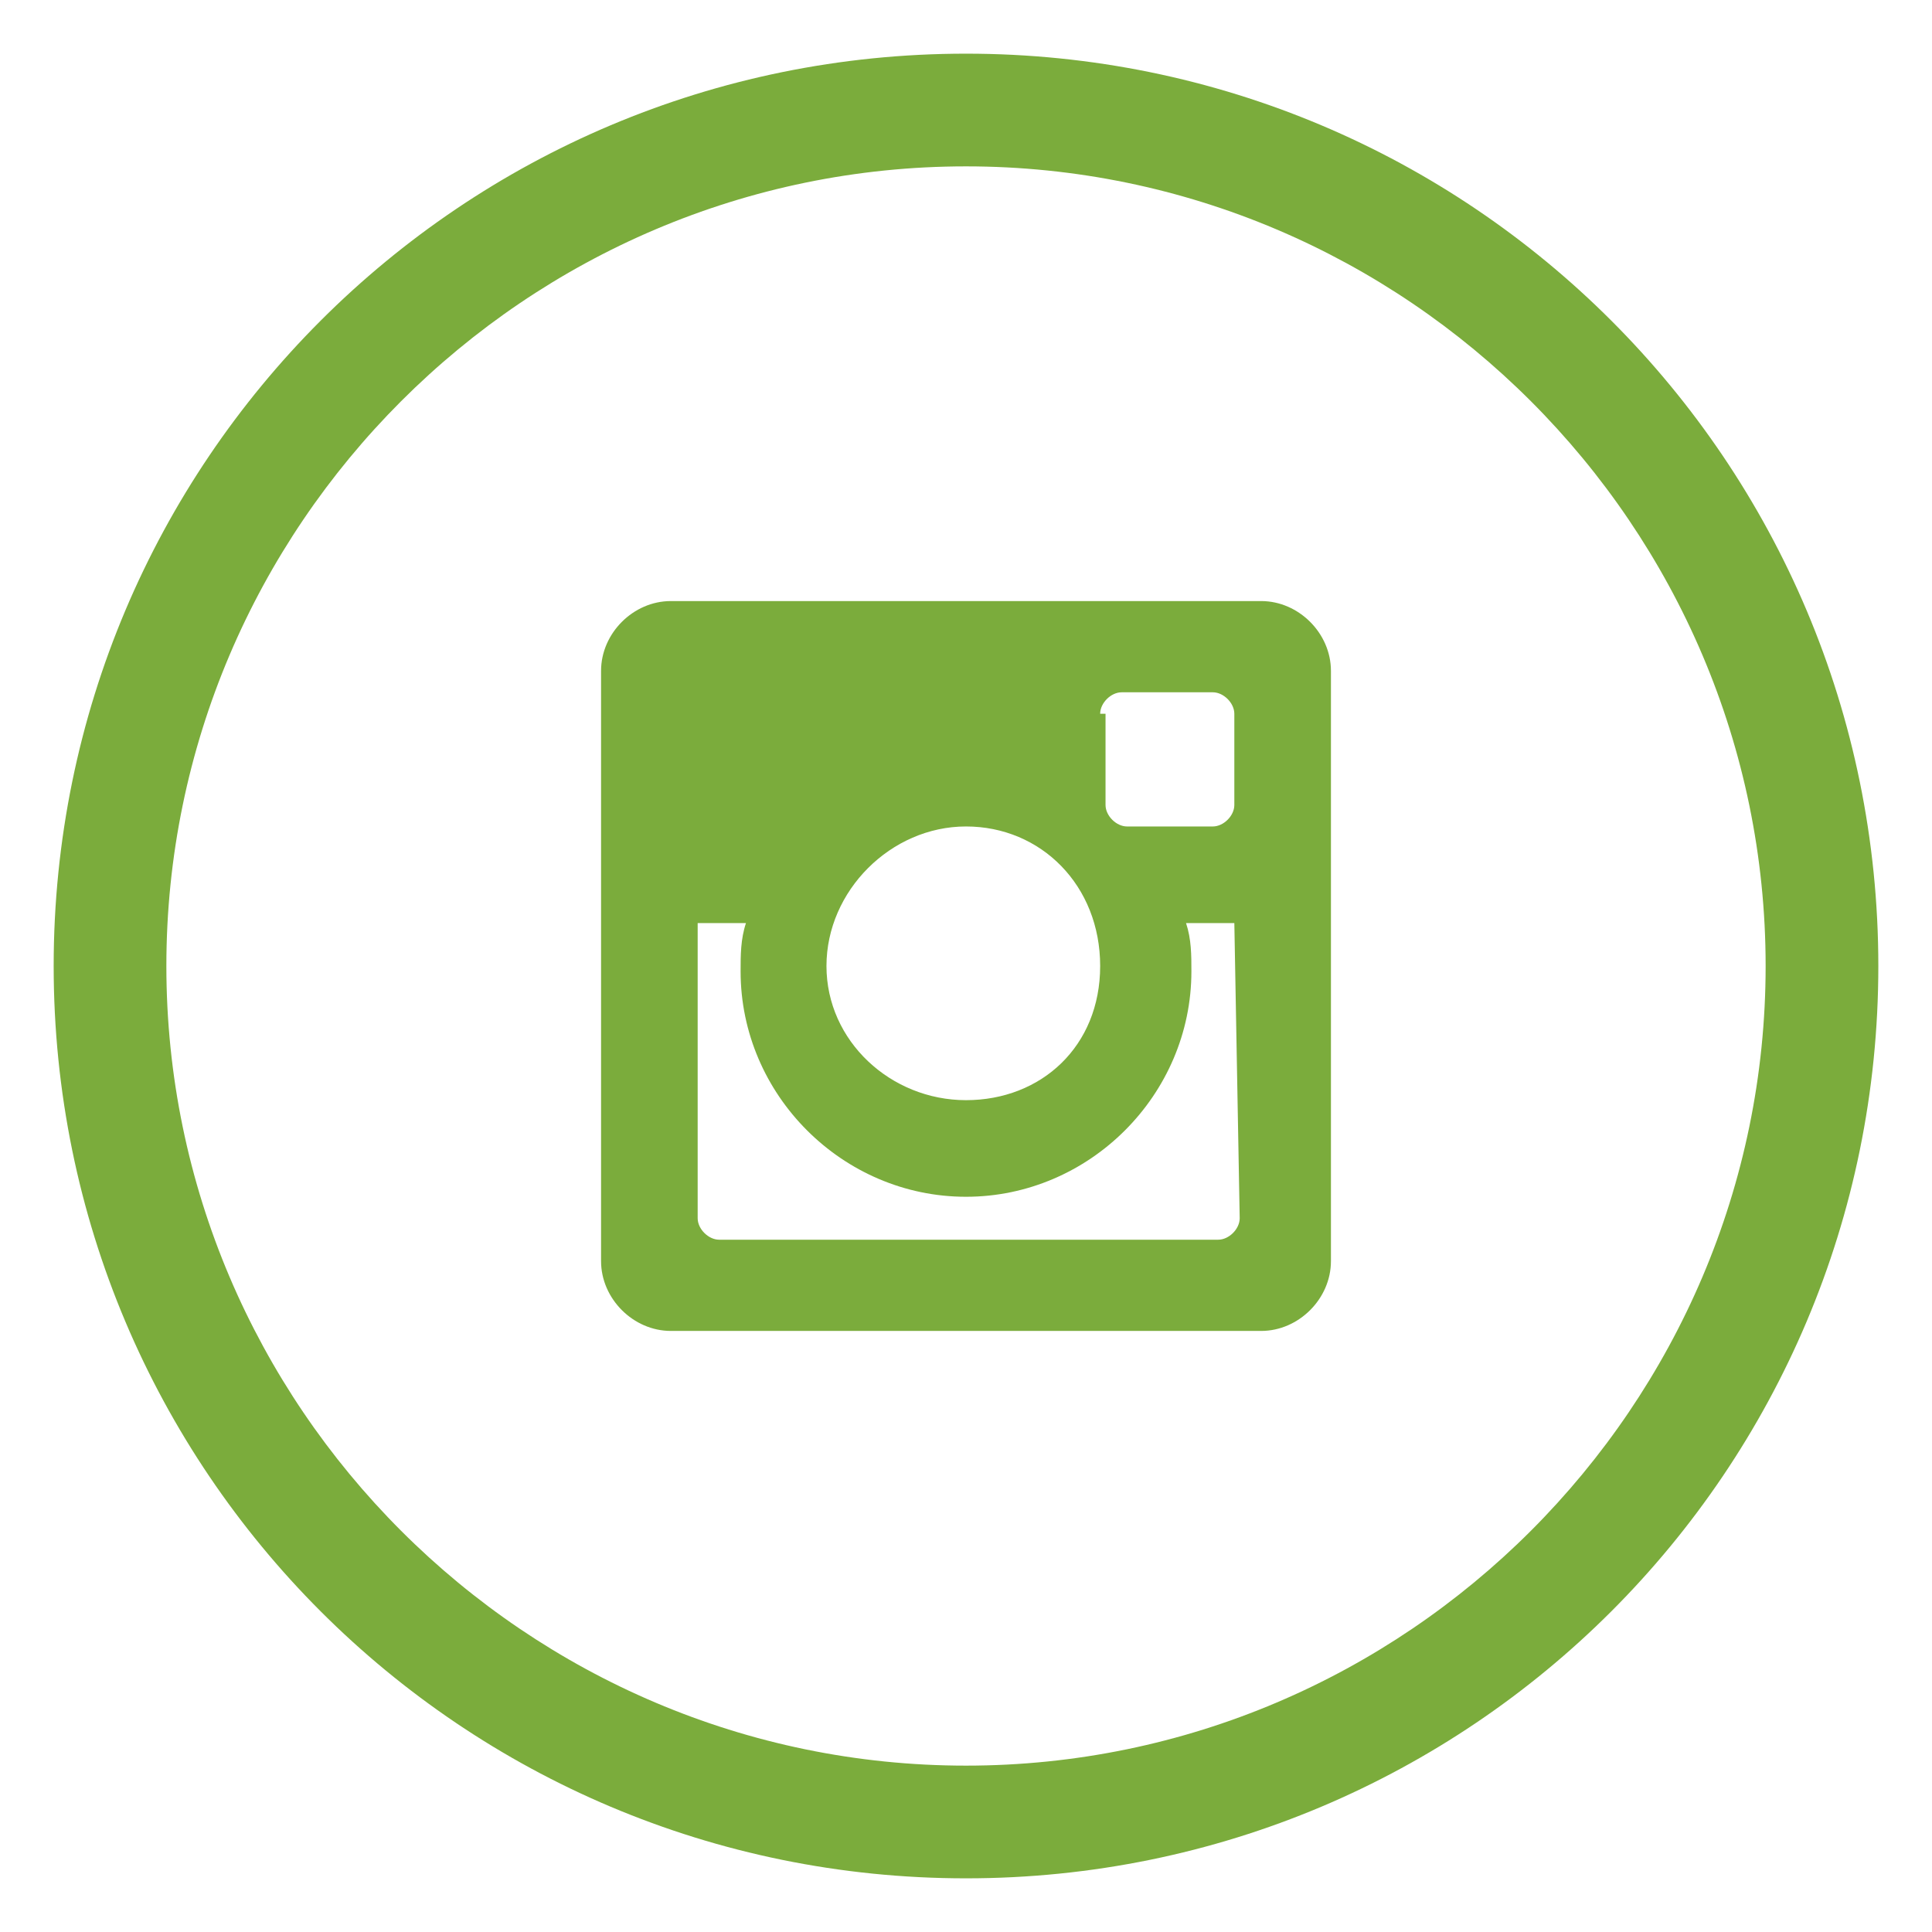
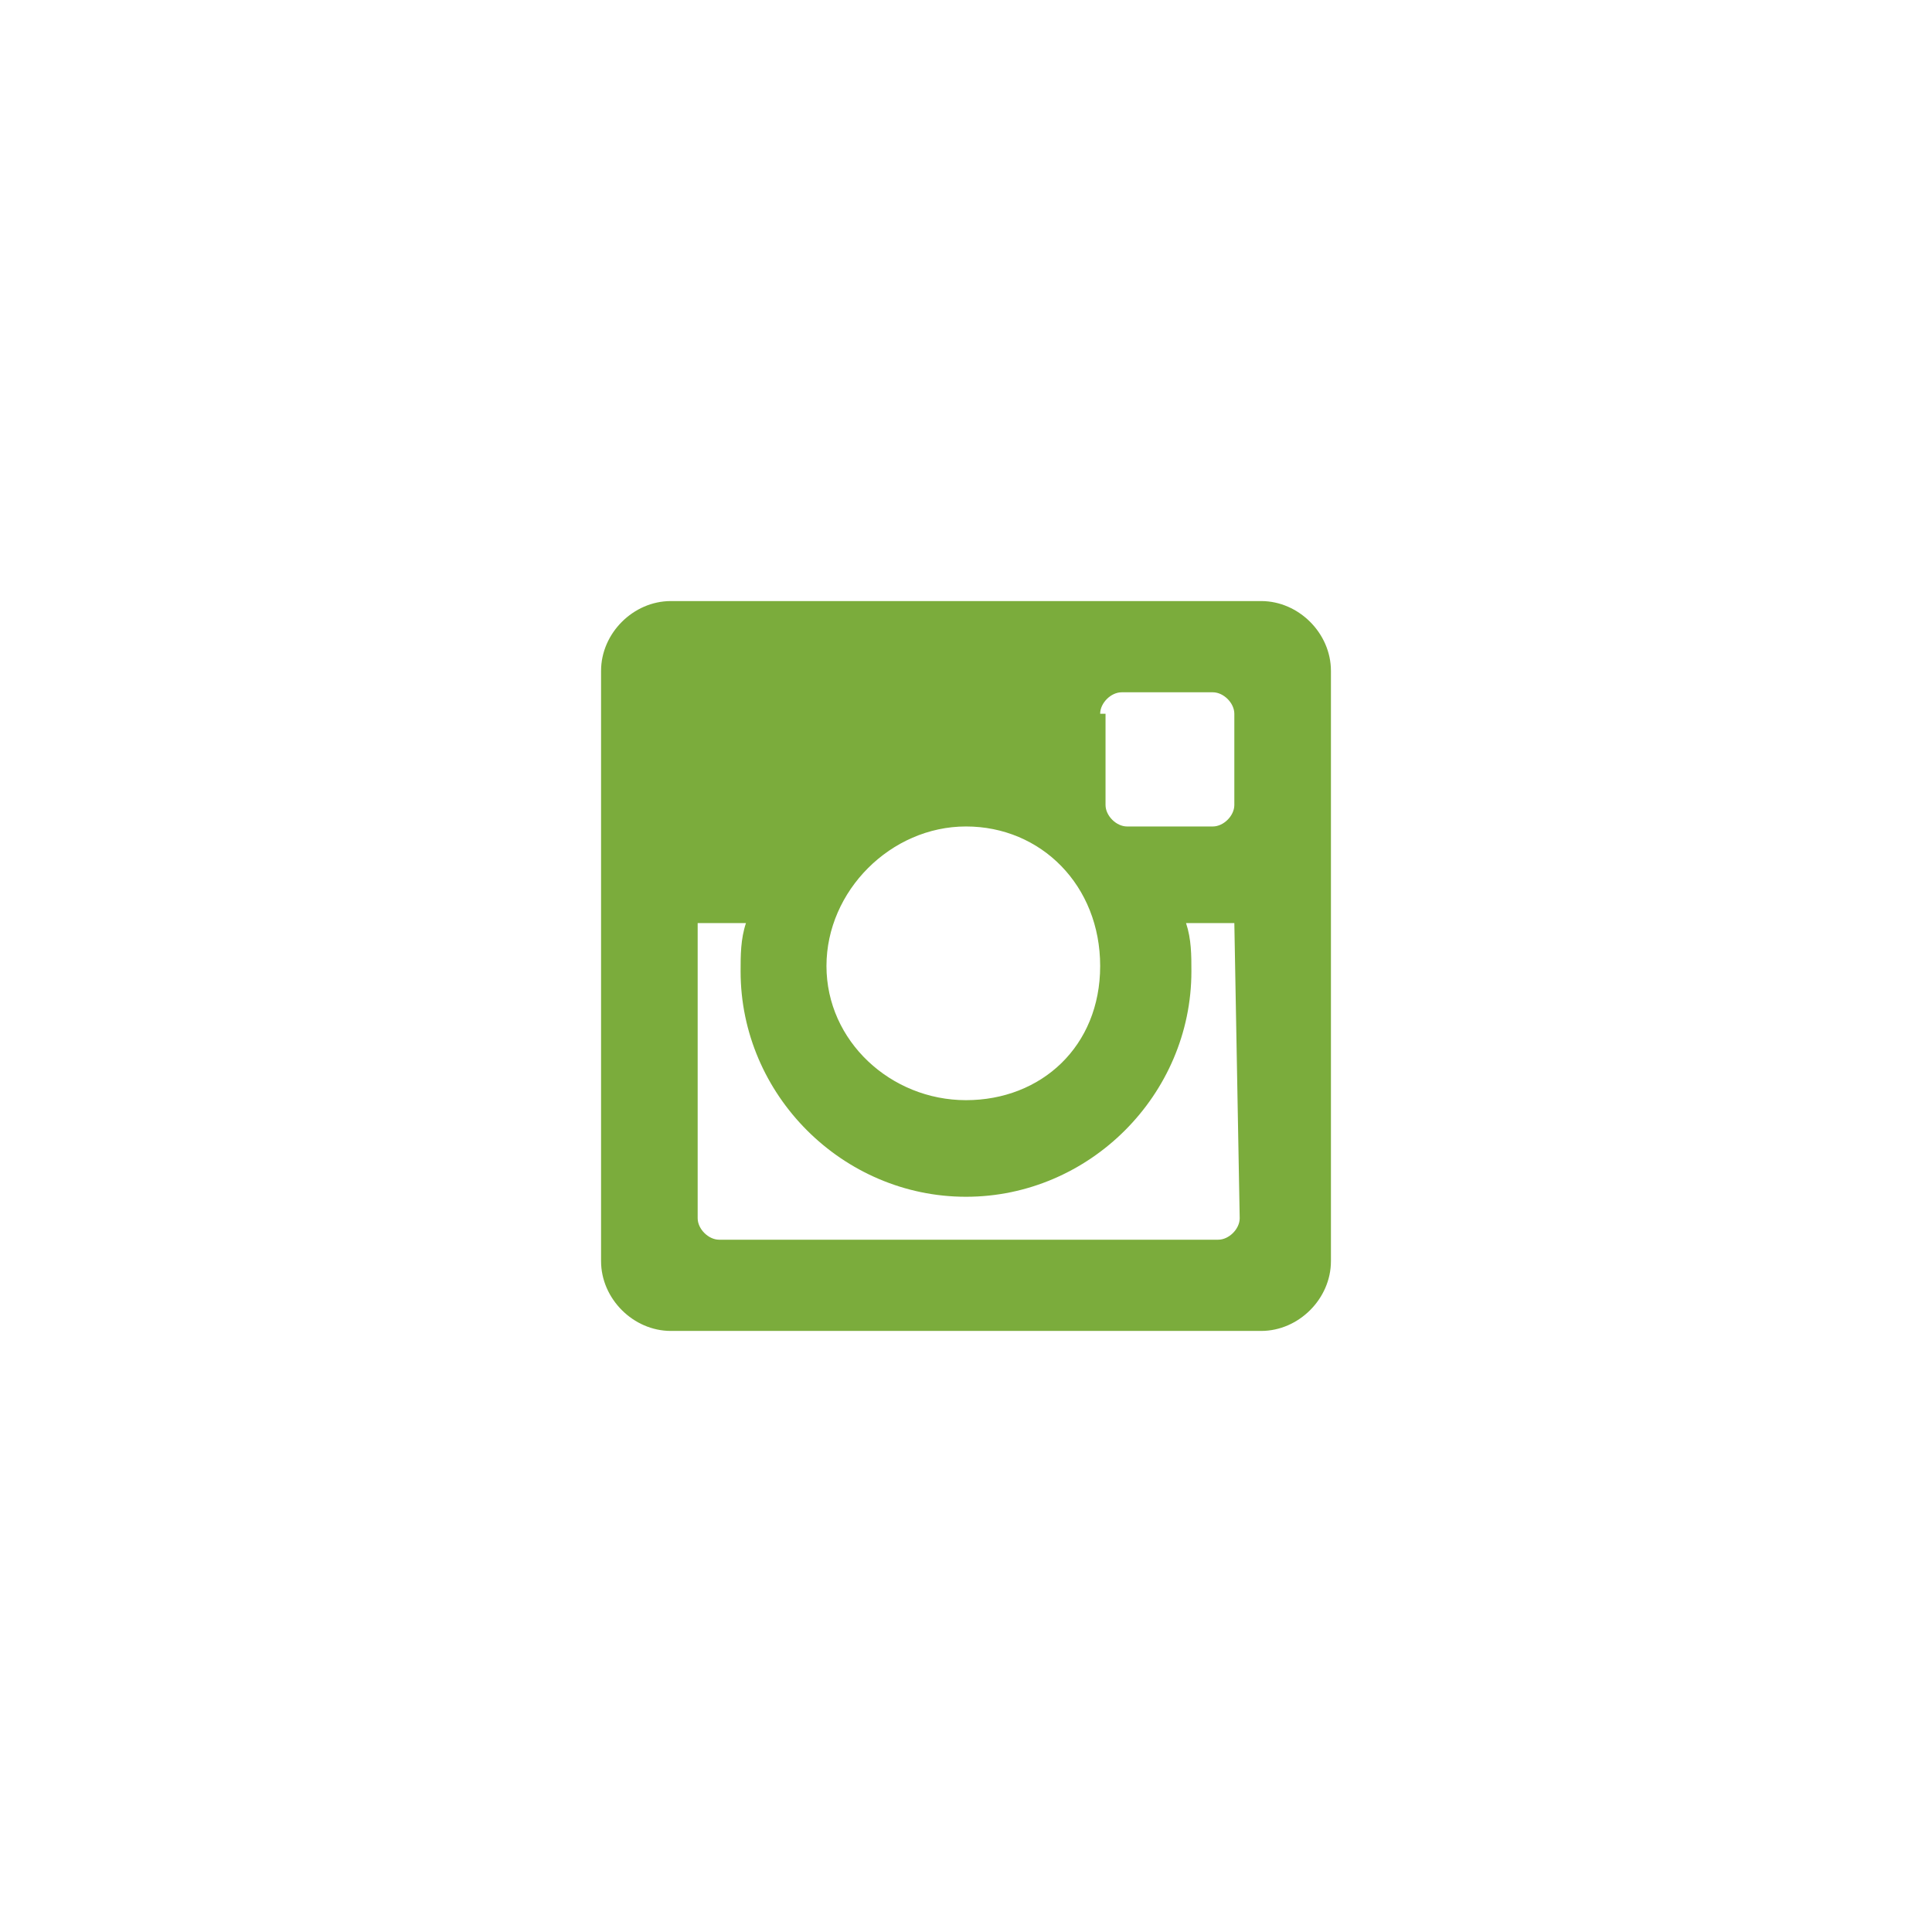
<svg xmlns="http://www.w3.org/2000/svg" version="1.1" id="Camada_1" x="0px" y="0px" viewBox="0 0 36 36" style="enable-background:new 0 0 36 36;" xml:space="preserve">
  <style type="text/css"> .st0{fill:#7BAC3C;} </style>
  <g>
    <g>
-       <path class="st0" d="M18,35C8.6,35,1,27.4,1,18S8.6,1,18,1s17,7.6,17,17S27.4,35,18,35z M18,3.1C9.8,3.1,3.1,9.8,3.1,18 S9.8,32.9,18,32.9S32.9,26.2,32.9,18S26.2,3.1,18,3.1z" />
-     </g>
+       </g>
    <path class="st0" d="M23.5,11.2h-11c-0.7,0-1.3,0.6-1.3,1.3v11c0,0.7,0.6,1.3,1.3,1.3h11c0.7,0,1.3-0.6,1.3-1.3v-11 C24.8,11.8,24.2,11.2,23.5,11.2z M20.5,13.3c0-0.2,0.2-0.4,0.4-0.4h1.7c0.2,0,0.4,0.2,0.4,0.4V15c0,0.2-0.2,0.4-0.4,0.4H21 c-0.2,0-0.4-0.2-0.4-0.4V13.3z M18,15.4c1.4,0,2.5,1.1,2.5,2.6s-1.1,2.5-2.5,2.5c-1.4,0-2.6-1.1-2.6-2.5S16.6,15.4,18,15.4z M23.1,22.7L23.1,22.7c0,0.2-0.2,0.4-0.4,0.4h-9.3c-0.2,0-0.4-0.2-0.4-0.4l0,0v-5.5h0.9c-0.1,0.3-0.1,0.6-0.1,0.9 c0,2.3,1.9,4.2,4.2,4.2s4.2-1.9,4.2-4.2c0-0.3,0-0.6-0.1-0.9h0.9L23.1,22.7L23.1,22.7z" />
  </g>
</svg>